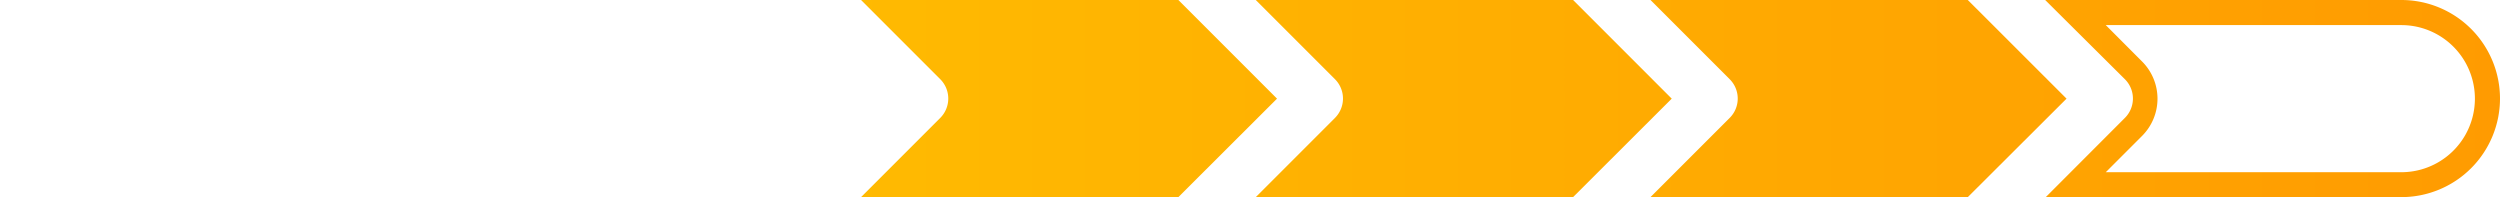
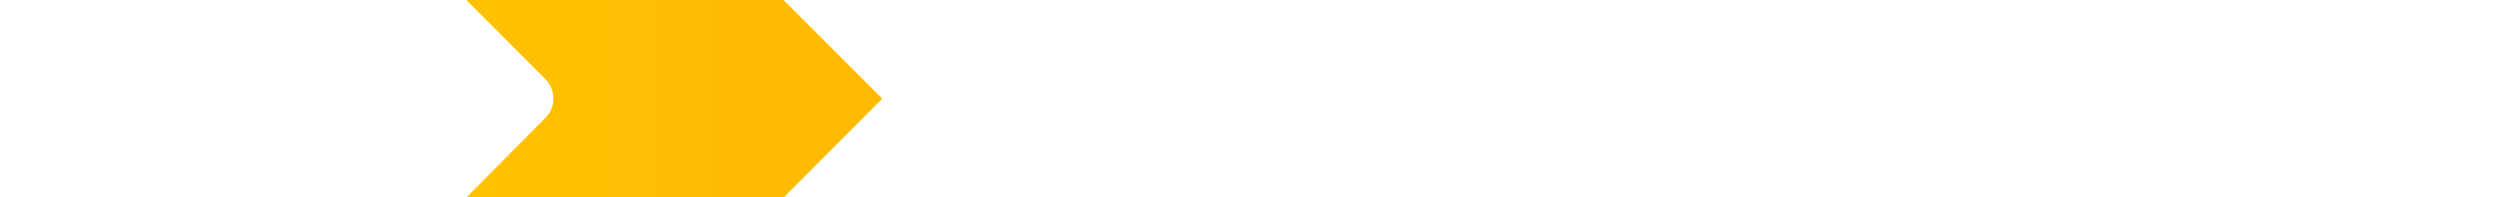
<svg xmlns="http://www.w3.org/2000/svg" xmlns:xlink="http://www.w3.org/1999/xlink" width="260" height="20.53" viewBox="0 0 260 20.53">
  <defs>
    <style>.cls-1{fill:url(#linear-gradient);}.cls-2{fill:url(#linear-gradient-2);}</style>
    <linearGradient id="linear-gradient" x1="-0.33" y1="10.26" x2="260.17" y2="10.26" gradientUnits="userSpaceOnUse">
      <stop offset="0" stop-color="#ffca01" />
      <stop offset="1" stop-color="#ff9b01" />
    </linearGradient>
    <linearGradient id="linear-gradient-2" x1="-0.62" y1="10.26" x2="259.59" y2="10.26" xlink:href="#linear-gradient" />
  </defs>
  <title>Compleet_speed</title>
  <g id="Layer_2" data-name="Layer 2">
    <g id="Layer_1-2" data-name="Layer 1">
-       <path class="cls-1" d="M249.74,2.61a7.65,7.65,0,0,1,0,15.3H219l3.78-3.78a5.47,5.47,0,0,0,0-7.73L219,2.61h30.7m0-2.61h-37L221,8.25a2.84,2.84,0,0,1,0,4l-8.24,8.25h37A10.26,10.26,0,0,0,260,10.26h0A10.26,10.26,0,0,0,249.74,0Z" />
-       <path class="cls-2" d="M173.86,10.26,163.6,0h-33l8.25,8.25a2.85,2.85,0,0,1,0,4l-8.25,8.25h33Z" />
      <path class="cls-2" d="M48.51,20.53h33L91.76,10.26,81.49,0h-33l8.24,8.25a2.84,2.84,0,0,1,0,4Z" />
-       <path class="cls-2" d="M132.81,10.26,122.55,0h-33l8.25,8.25a2.85,2.85,0,0,1,0,4l-8.25,8.25h33Z" />
      <path class="cls-2" d="M50.71,10.26,40.44,0H10.26A10.26,10.26,0,0,0,0,10.26H0A10.26,10.26,0,0,0,10.26,20.53H40.44Z" />
-       <path class="cls-2" d="M214.92,10.26,204.65,0h-33l8.25,8.25a2.84,2.84,0,0,1,0,4l-8.25,8.25h33Z" />
    </g>
  </g>
</svg>